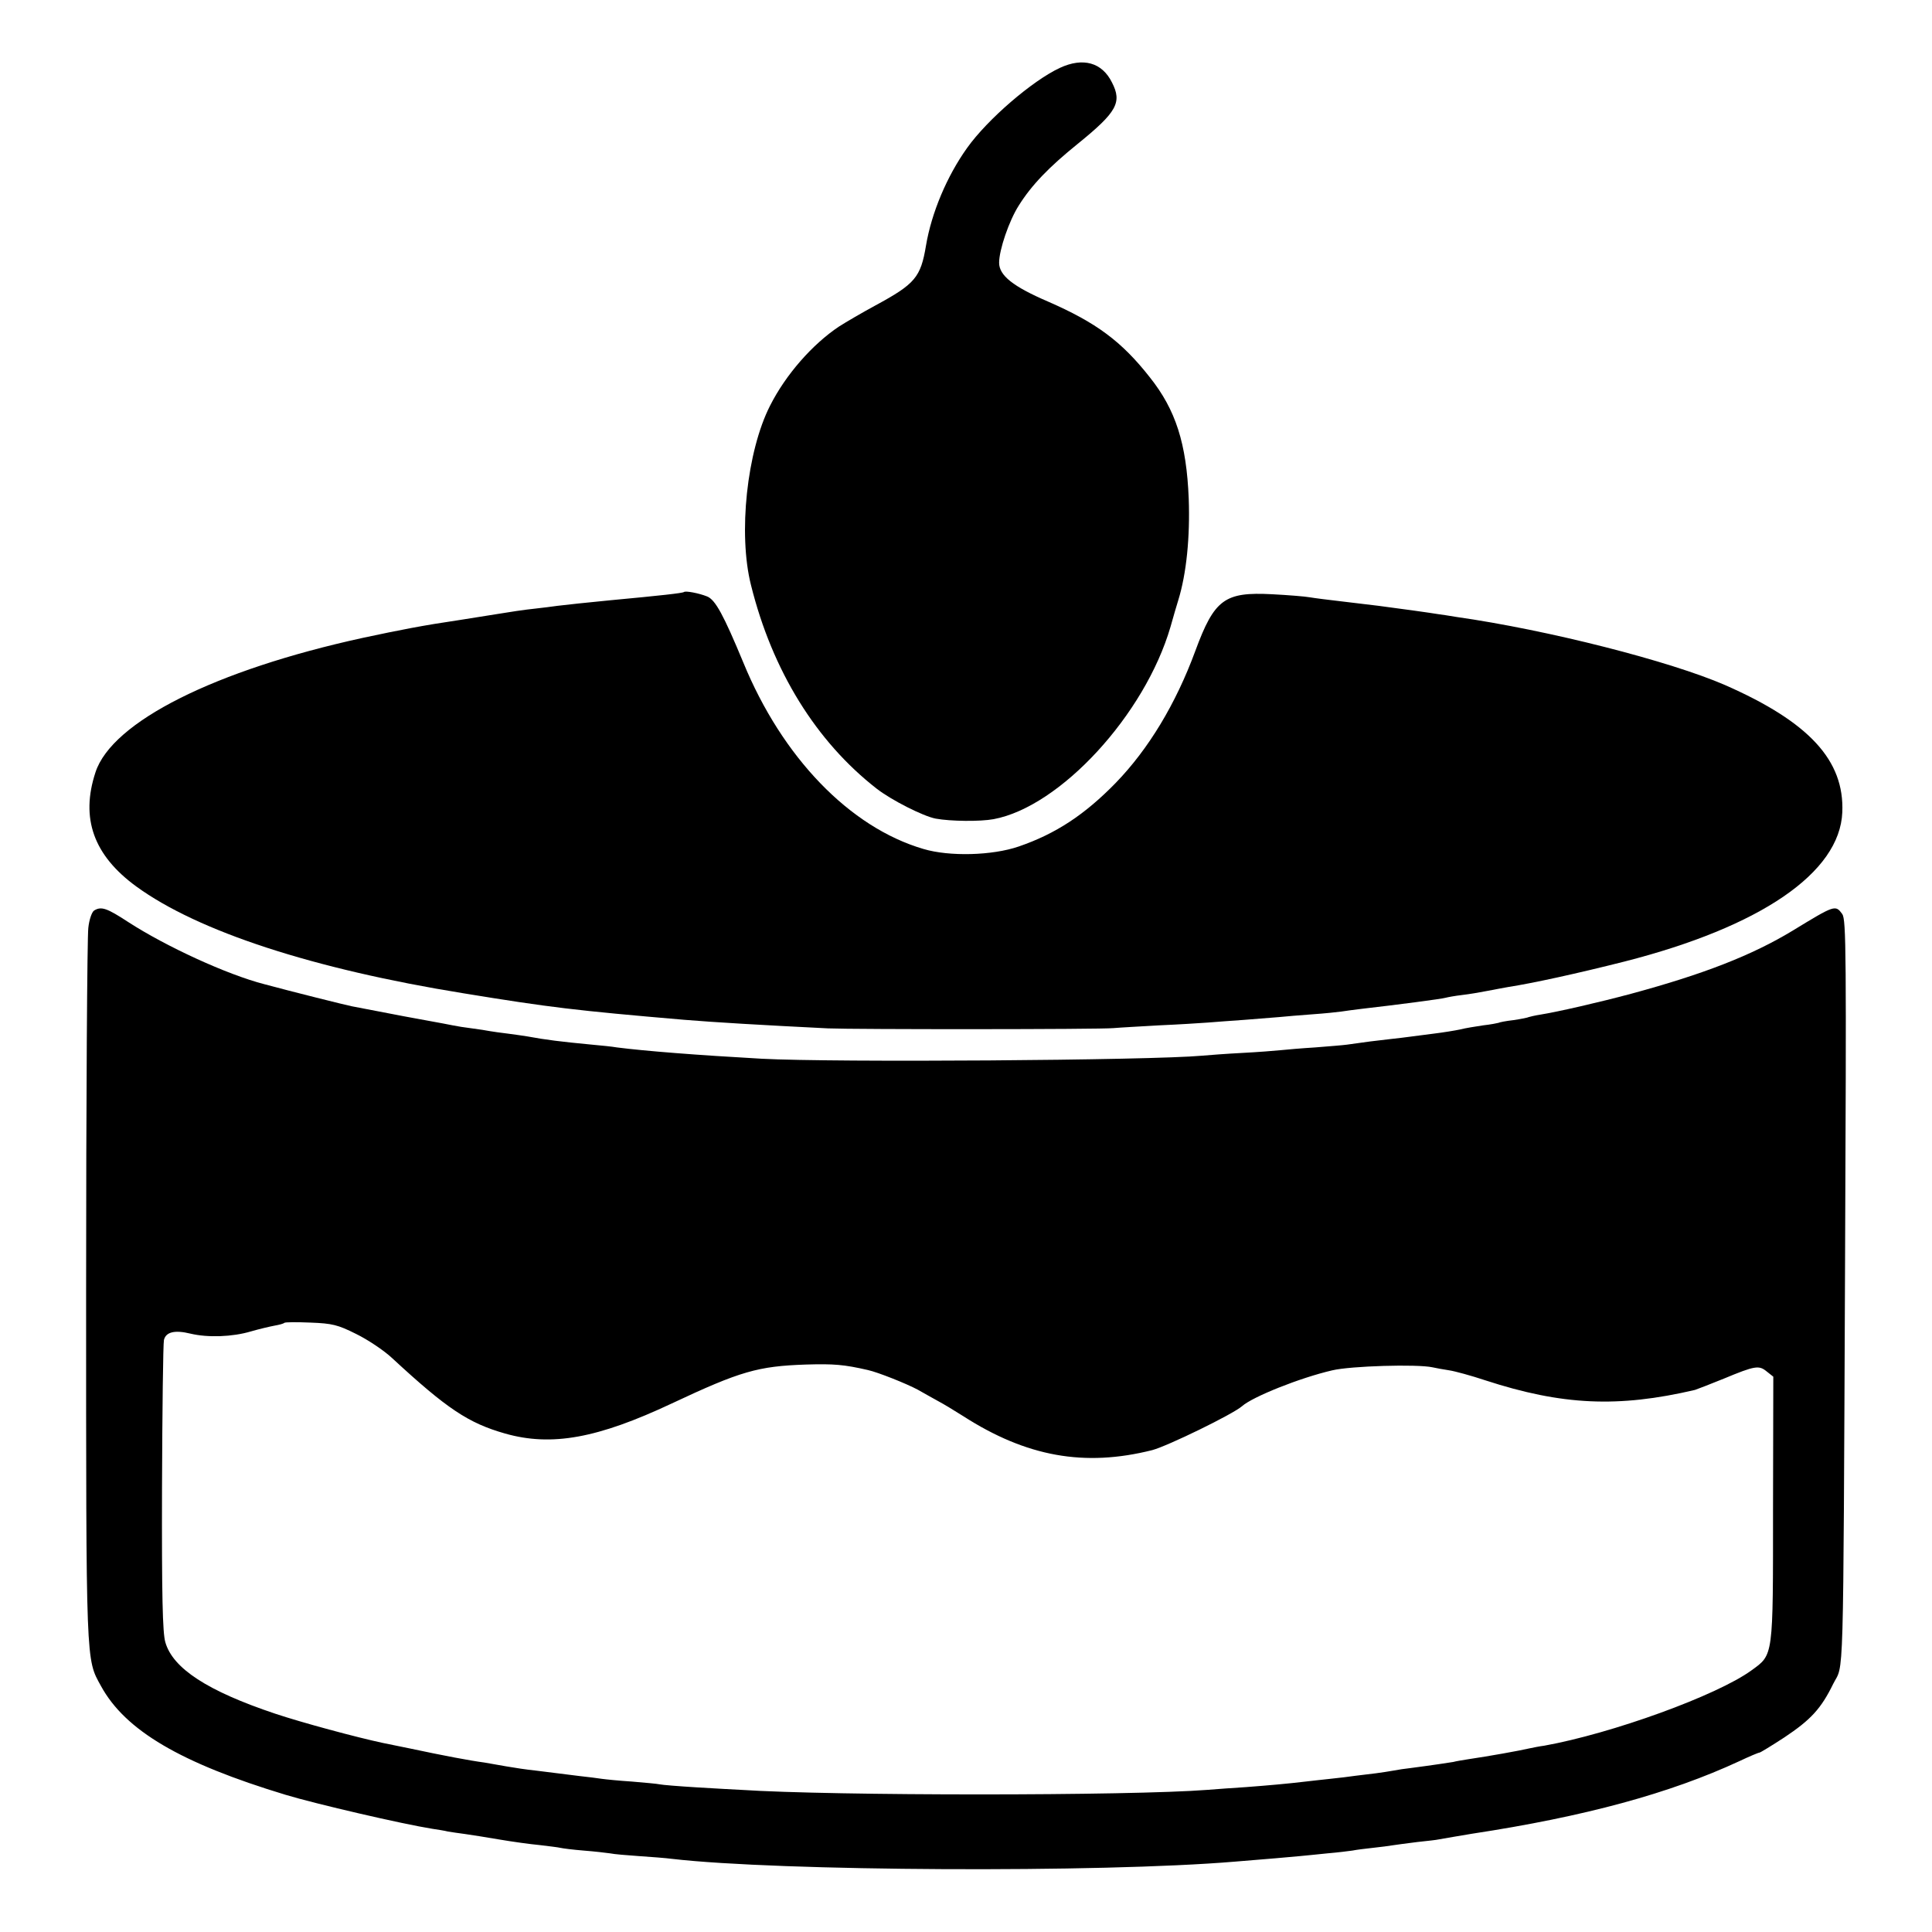
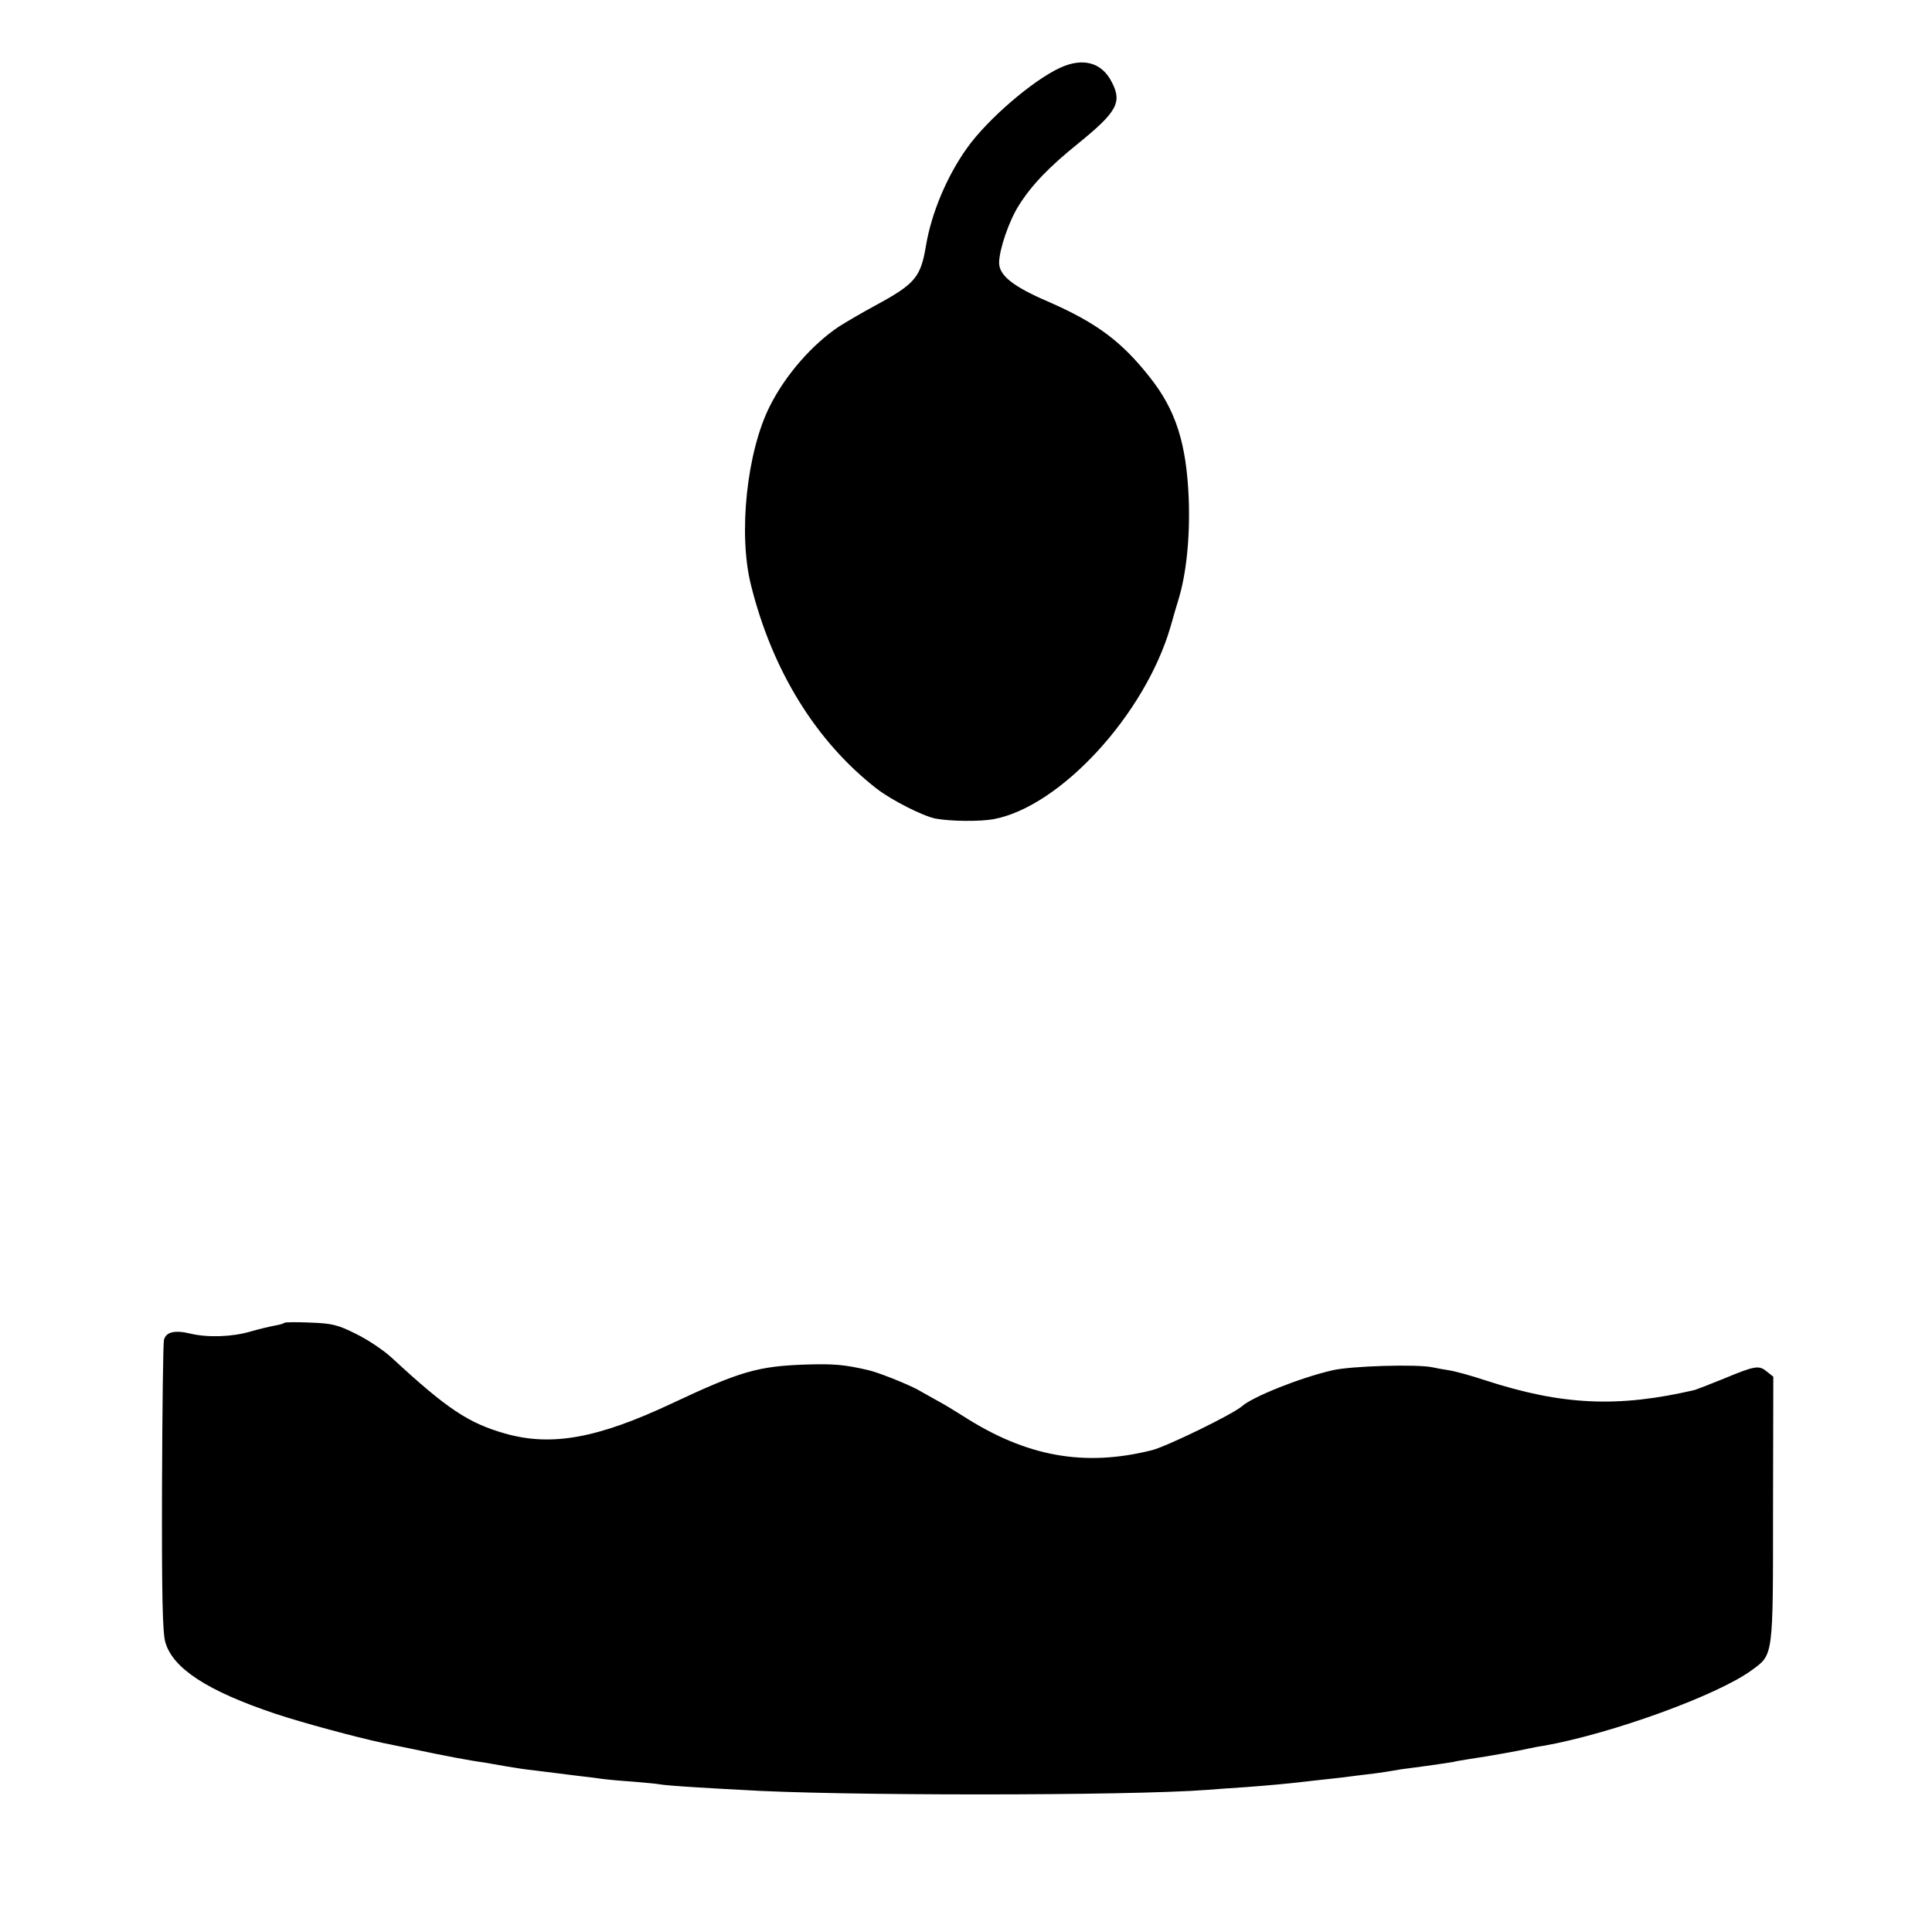
<svg xmlns="http://www.w3.org/2000/svg" version="1.0" width="700pt" height="700pt" viewBox="0 0 700 700" preserveAspectRatio="xMidYMid meet">
  <g transform="translate(0,700) scale(0.1,-0.1)" fill="#000000" stroke="none">
    <path d="M3840 6754 c-99 -46 -262 -186 -336 -290 -73 -102 -129 -235 -149 -354 -19 -115 -40 -139 -182 -216 -48 -26 -108 -61 -133 -77 -96 -64 -193 -174 -250 -287 -84 -165 -116 -464 -69 -650 77 -310 236 -567 456 -738 53 -41 167 -99 213 -108 55 -10 161 -11 210 -2 241 45 548 378 641 697 10 36 23 80 28 96 30 97 43 230 38 368 -8 200 -47 322 -141 440 -102 130 -194 198 -368 274 -128 55 -178 95 -178 141 0 47 36 152 71 207 47 75 110 140 214 224 142 115 161 150 124 222 -36 73 -105 92 -189 53z" />
-     <path d="M2478 4855 c-4 -4 -86 -13 -268 -30 -91 -9 -149 -15 -190 -20 -19 -3 -55 -7 -80 -10 -40 -4 -98 -13 -140 -20 -14 -2 -69 -11 -132 -21 -136 -20 -217 -36 -353 -65 -536 -117 -909 -304 -969 -487 -55 -167 -7 -301 148 -414 224 -163 641 -299 1186 -387 312 -51 403 -62 800 -96 109 -9 278 -19 520 -31 92 -4 987 -4 1035 1 22 2 96 6 165 10 69 3 148 8 175 10 28 2 88 7 135 10 47 4 103 8 125 10 22 2 76 7 120 10 44 3 91 8 105 10 14 2 48 7 75 10 123 14 291 36 303 40 7 2 34 7 60 10 26 3 67 10 92 15 25 5 59 11 75 14 90 14 250 49 420 92 494 126 781 322 790 541 8 188 -120 327 -425 461 -198 86 -638 199 -975 247 -22 4 -51 8 -65 10 -23 4 -138 20 -215 30 -16 2 -73 9 -125 15 -52 6 -108 13 -125 16 -16 3 -78 8 -136 11 -172 9 -209 -18 -278 -205 -71 -193 -170 -356 -288 -478 -113 -116 -218 -185 -352 -231 -96 -33 -251 -37 -345 -9 -267 78 -512 332 -653 676 -71 171 -101 227 -131 239 -30 12 -78 21 -84 16z" />
-     <path d="M341 3701 c-8 -5 -18 -33 -21 -63 -4 -29 -8 -622 -8 -1316 0 -1367 -1 -1331 54 -1431 88 -161 289 -279 669 -394 109 -33 424 -106 531 -123 20 -3 46 -7 57 -10 12 -2 39 -6 62 -9 22 -3 78 -12 125 -20 47 -8 112 -17 145 -20 33 -4 67 -8 75 -10 8 -2 47 -7 85 -10 39 -3 81 -8 95 -10 14 -3 61 -7 105 -10 44 -3 98 -7 120 -10 386 -45 1554 -51 2040 -10 115 9 202 17 235 20 19 2 64 6 100 10 36 3 76 8 90 10 14 3 48 7 75 10 28 3 59 7 70 9 11 2 52 7 90 12 39 4 72 8 75 9 9 2 94 16 123 21 408 62 717 146 969 263 36 17 69 31 73 31 3 0 44 25 90 55 96 64 133 104 177 194 39 78 36 -56 43 1531 5 1120 4 1237 -10 1258 -25 34 -26 34 -180 -60 -147 -89 -321 -157 -583 -228 -119 -32 -268 -66 -330 -76 -20 -3 -40 -8 -43 -9 -3 -2 -28 -7 -55 -11 -27 -3 -52 -8 -55 -10 -3 -1 -28 -6 -55 -9 -27 -4 -65 -10 -84 -15 -19 -4 -62 -11 -95 -15 -33 -4 -71 -9 -85 -11 -14 -2 -47 -6 -75 -9 -46 -5 -93 -11 -155 -20 -14 -2 -65 -6 -115 -10 -49 -3 -106 -8 -125 -10 -19 -2 -82 -7 -140 -10 -58 -3 -123 -8 -145 -10 -187 -17 -1334 -25 -1595 -11 -233 13 -424 28 -525 41 -16 3 -57 7 -90 10 -115 11 -164 17 -235 30 -14 2 -45 7 -70 10 -25 3 -54 7 -65 9 -11 2 -40 7 -65 10 -25 3 -56 8 -70 11 -14 3 -52 10 -85 16 -51 9 -99 18 -280 53 -21 4 -221 54 -317 80 -136 35 -357 137 -493 225 -78 51 -98 58 -124 42z m949 -1534 c41 -20 100 -59 130 -87 200 -185 277 -236 410 -274 169 -48 336 -17 604 109 249 117 312 135 486 141 101 3 138 0 225 -20 36 -8 139 -49 180 -71 22 -13 56 -31 75 -42 19 -10 60 -35 90 -54 229 -147 439 -185 685 -123 56 15 292 130 325 159 38 34 210 103 327 130 67 16 308 23 363 11 13 -3 41 -8 61 -11 20 -3 79 -19 130 -36 279 -91 482 -100 760 -35 9 3 56 21 105 41 113 47 127 49 155 26 l24 -19 -1 -479 c0 -540 2 -527 -78 -585 -125 -91 -506 -229 -751 -273 -16 -2 -41 -7 -55 -10 -34 -8 -145 -28 -220 -39 -19 -3 -44 -7 -55 -10 -19 -3 -70 -11 -154 -22 -19 -2 -46 -6 -61 -9 -15 -3 -44 -7 -65 -10 -20 -2 -54 -7 -74 -9 -20 -3 -61 -8 -91 -11 -30 -3 -71 -8 -90 -10 -67 -8 -136 -14 -215 -20 -44 -3 -107 -7 -140 -10 -282 -22 -1357 -22 -1690 0 -22 1 -94 5 -160 9 -66 4 -127 9 -135 11 -8 2 -53 6 -100 10 -47 3 -96 8 -110 10 -14 2 -50 7 -80 10 -30 4 -66 8 -80 10 -14 2 -50 6 -80 10 -30 3 -77 10 -105 15 -27 5 -63 11 -80 14 -53 7 -148 25 -270 51 -44 9 -88 18 -98 20 -98 21 -291 73 -390 106 -245 82 -371 164 -398 259 -10 34 -13 169 -12 558 1 283 4 524 7 537 7 29 39 37 96 23 63 -15 152 -12 219 8 31 9 70 18 86 21 17 3 32 7 35 10 3 3 46 3 95 1 79 -3 99 -8 165 -41z" />
+     <path d="M341 3701 z m949 -1534 c41 -20 100 -59 130 -87 200 -185 277 -236 410 -274 169 -48 336 -17 604 109 249 117 312 135 486 141 101 3 138 0 225 -20 36 -8 139 -49 180 -71 22 -13 56 -31 75 -42 19 -10 60 -35 90 -54 229 -147 439 -185 685 -123 56 15 292 130 325 159 38 34 210 103 327 130 67 16 308 23 363 11 13 -3 41 -8 61 -11 20 -3 79 -19 130 -36 279 -91 482 -100 760 -35 9 3 56 21 105 41 113 47 127 49 155 26 l24 -19 -1 -479 c0 -540 2 -527 -78 -585 -125 -91 -506 -229 -751 -273 -16 -2 -41 -7 -55 -10 -34 -8 -145 -28 -220 -39 -19 -3 -44 -7 -55 -10 -19 -3 -70 -11 -154 -22 -19 -2 -46 -6 -61 -9 -15 -3 -44 -7 -65 -10 -20 -2 -54 -7 -74 -9 -20 -3 -61 -8 -91 -11 -30 -3 -71 -8 -90 -10 -67 -8 -136 -14 -215 -20 -44 -3 -107 -7 -140 -10 -282 -22 -1357 -22 -1690 0 -22 1 -94 5 -160 9 -66 4 -127 9 -135 11 -8 2 -53 6 -100 10 -47 3 -96 8 -110 10 -14 2 -50 7 -80 10 -30 4 -66 8 -80 10 -14 2 -50 6 -80 10 -30 3 -77 10 -105 15 -27 5 -63 11 -80 14 -53 7 -148 25 -270 51 -44 9 -88 18 -98 20 -98 21 -291 73 -390 106 -245 82 -371 164 -398 259 -10 34 -13 169 -12 558 1 283 4 524 7 537 7 29 39 37 96 23 63 -15 152 -12 219 8 31 9 70 18 86 21 17 3 32 7 35 10 3 3 46 3 95 1 79 -3 99 -8 165 -41z" />
  </g>
</svg>